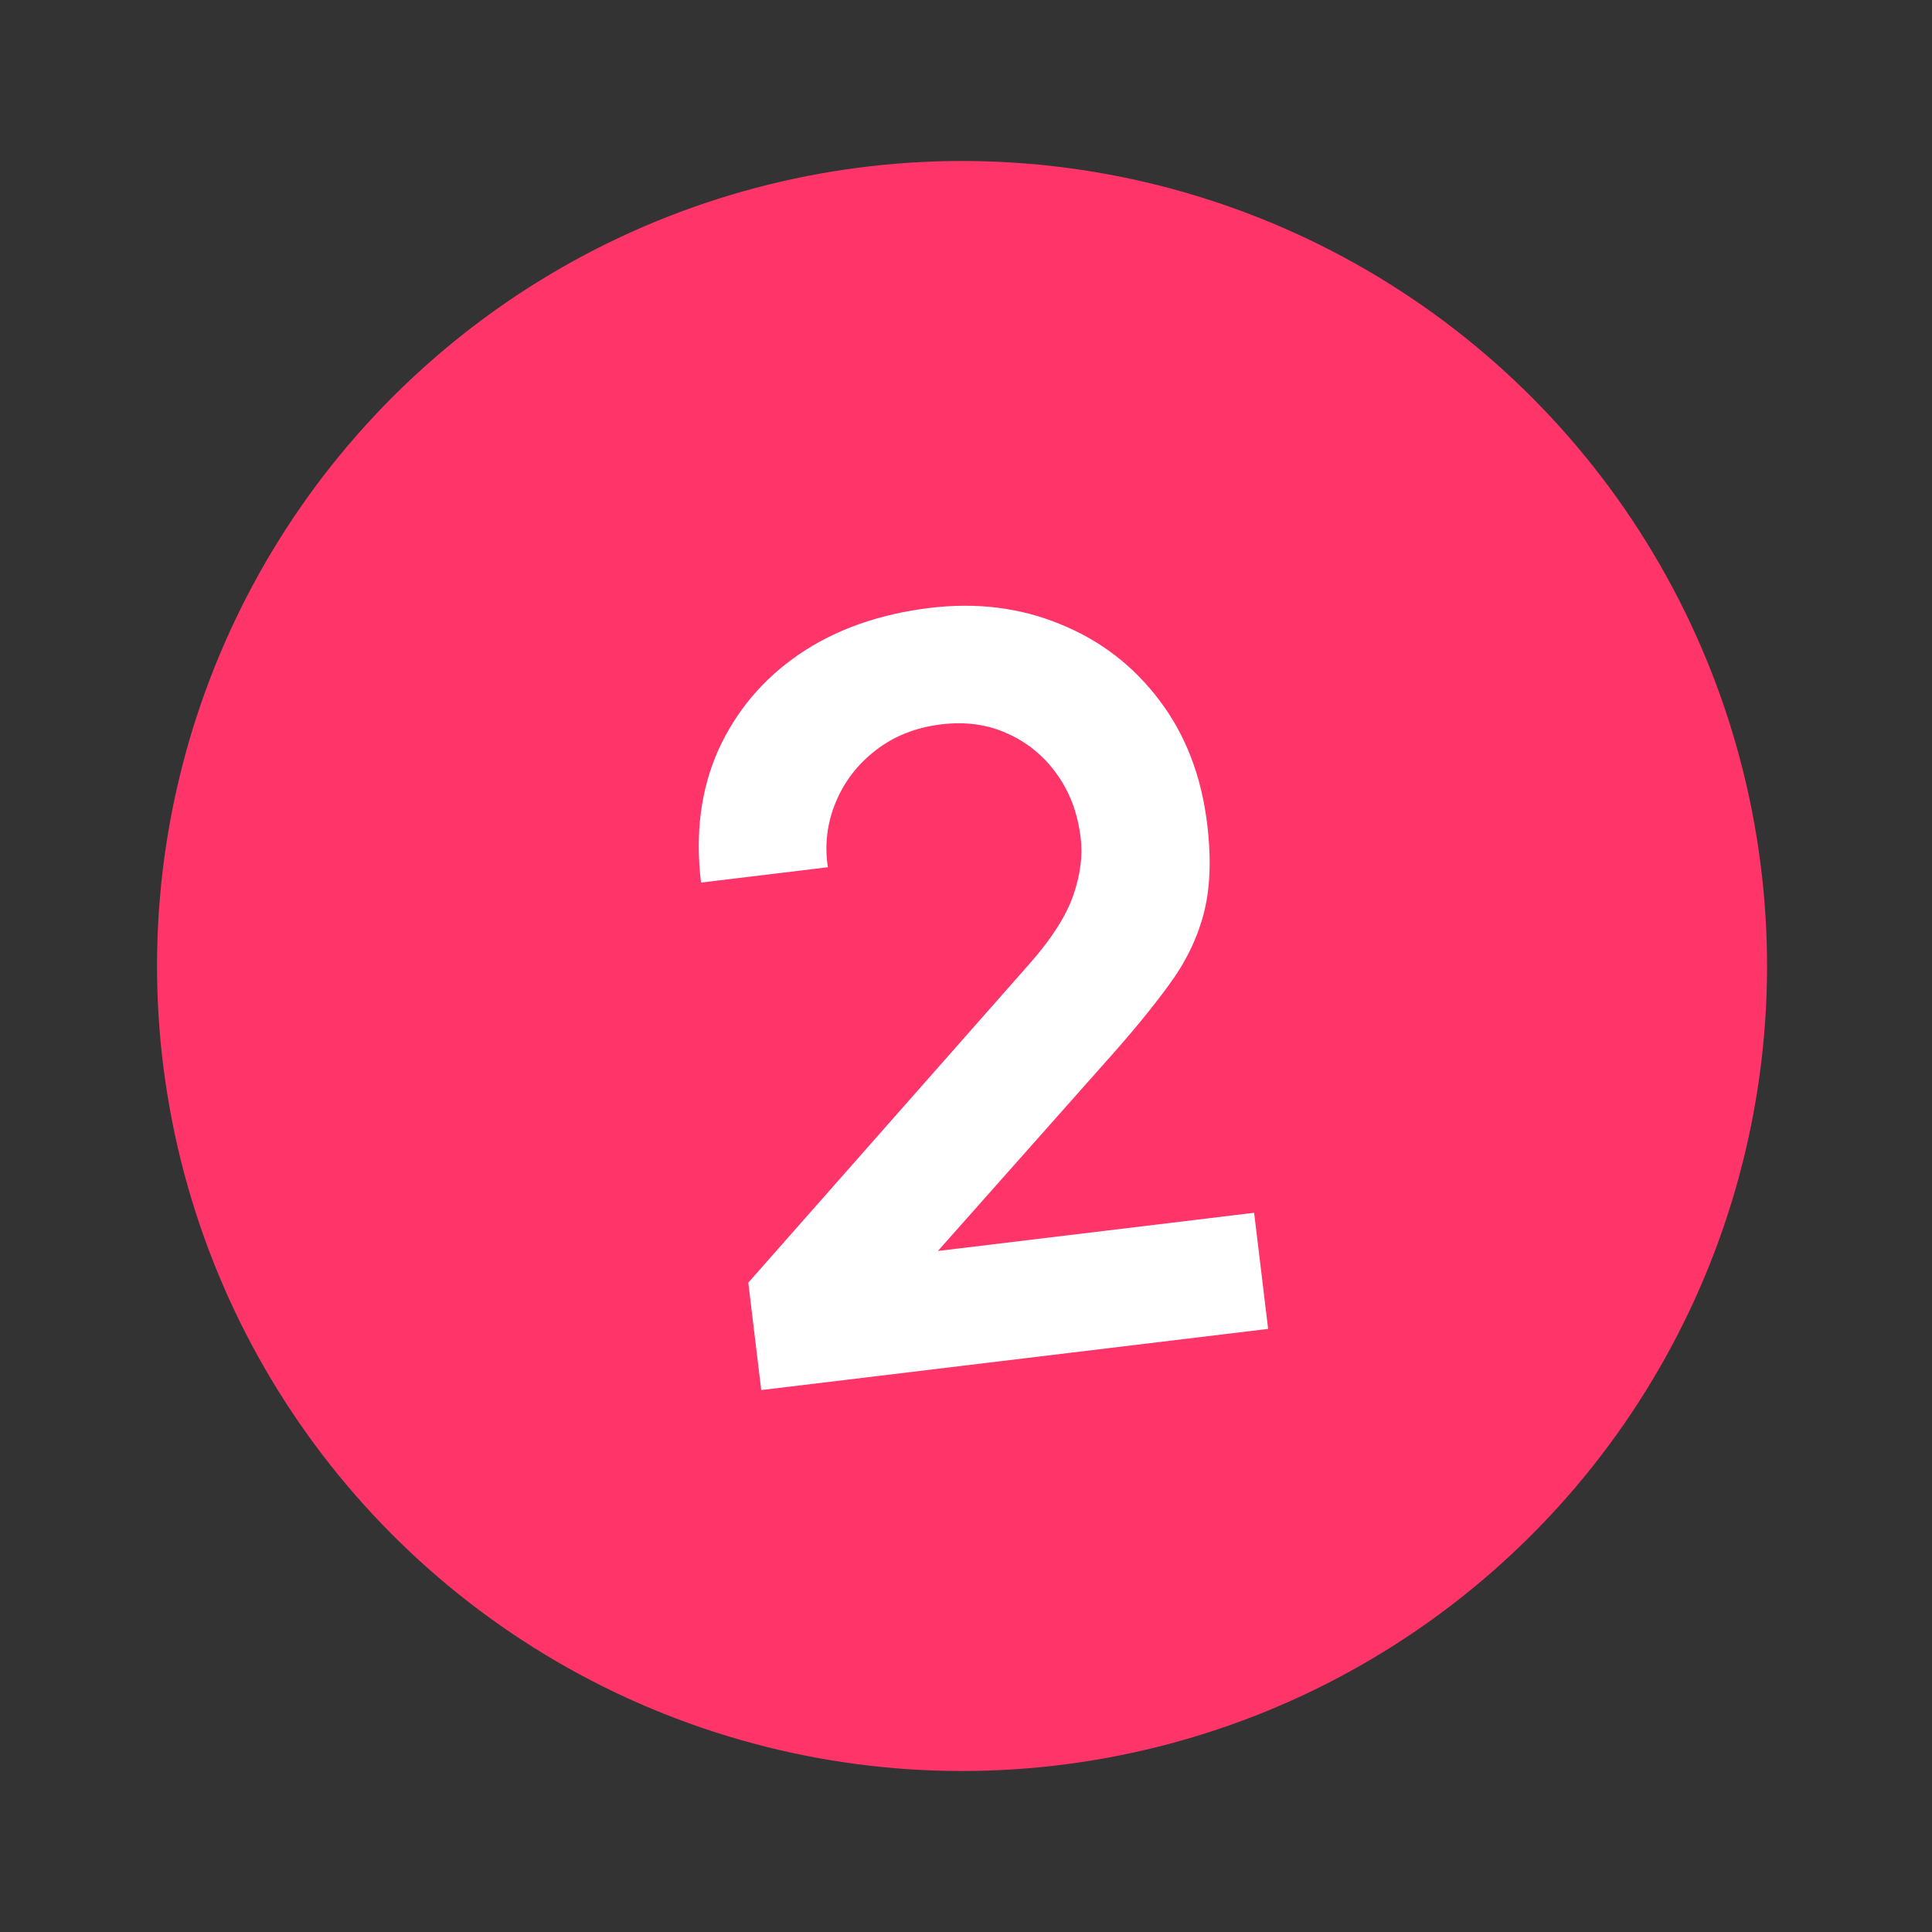
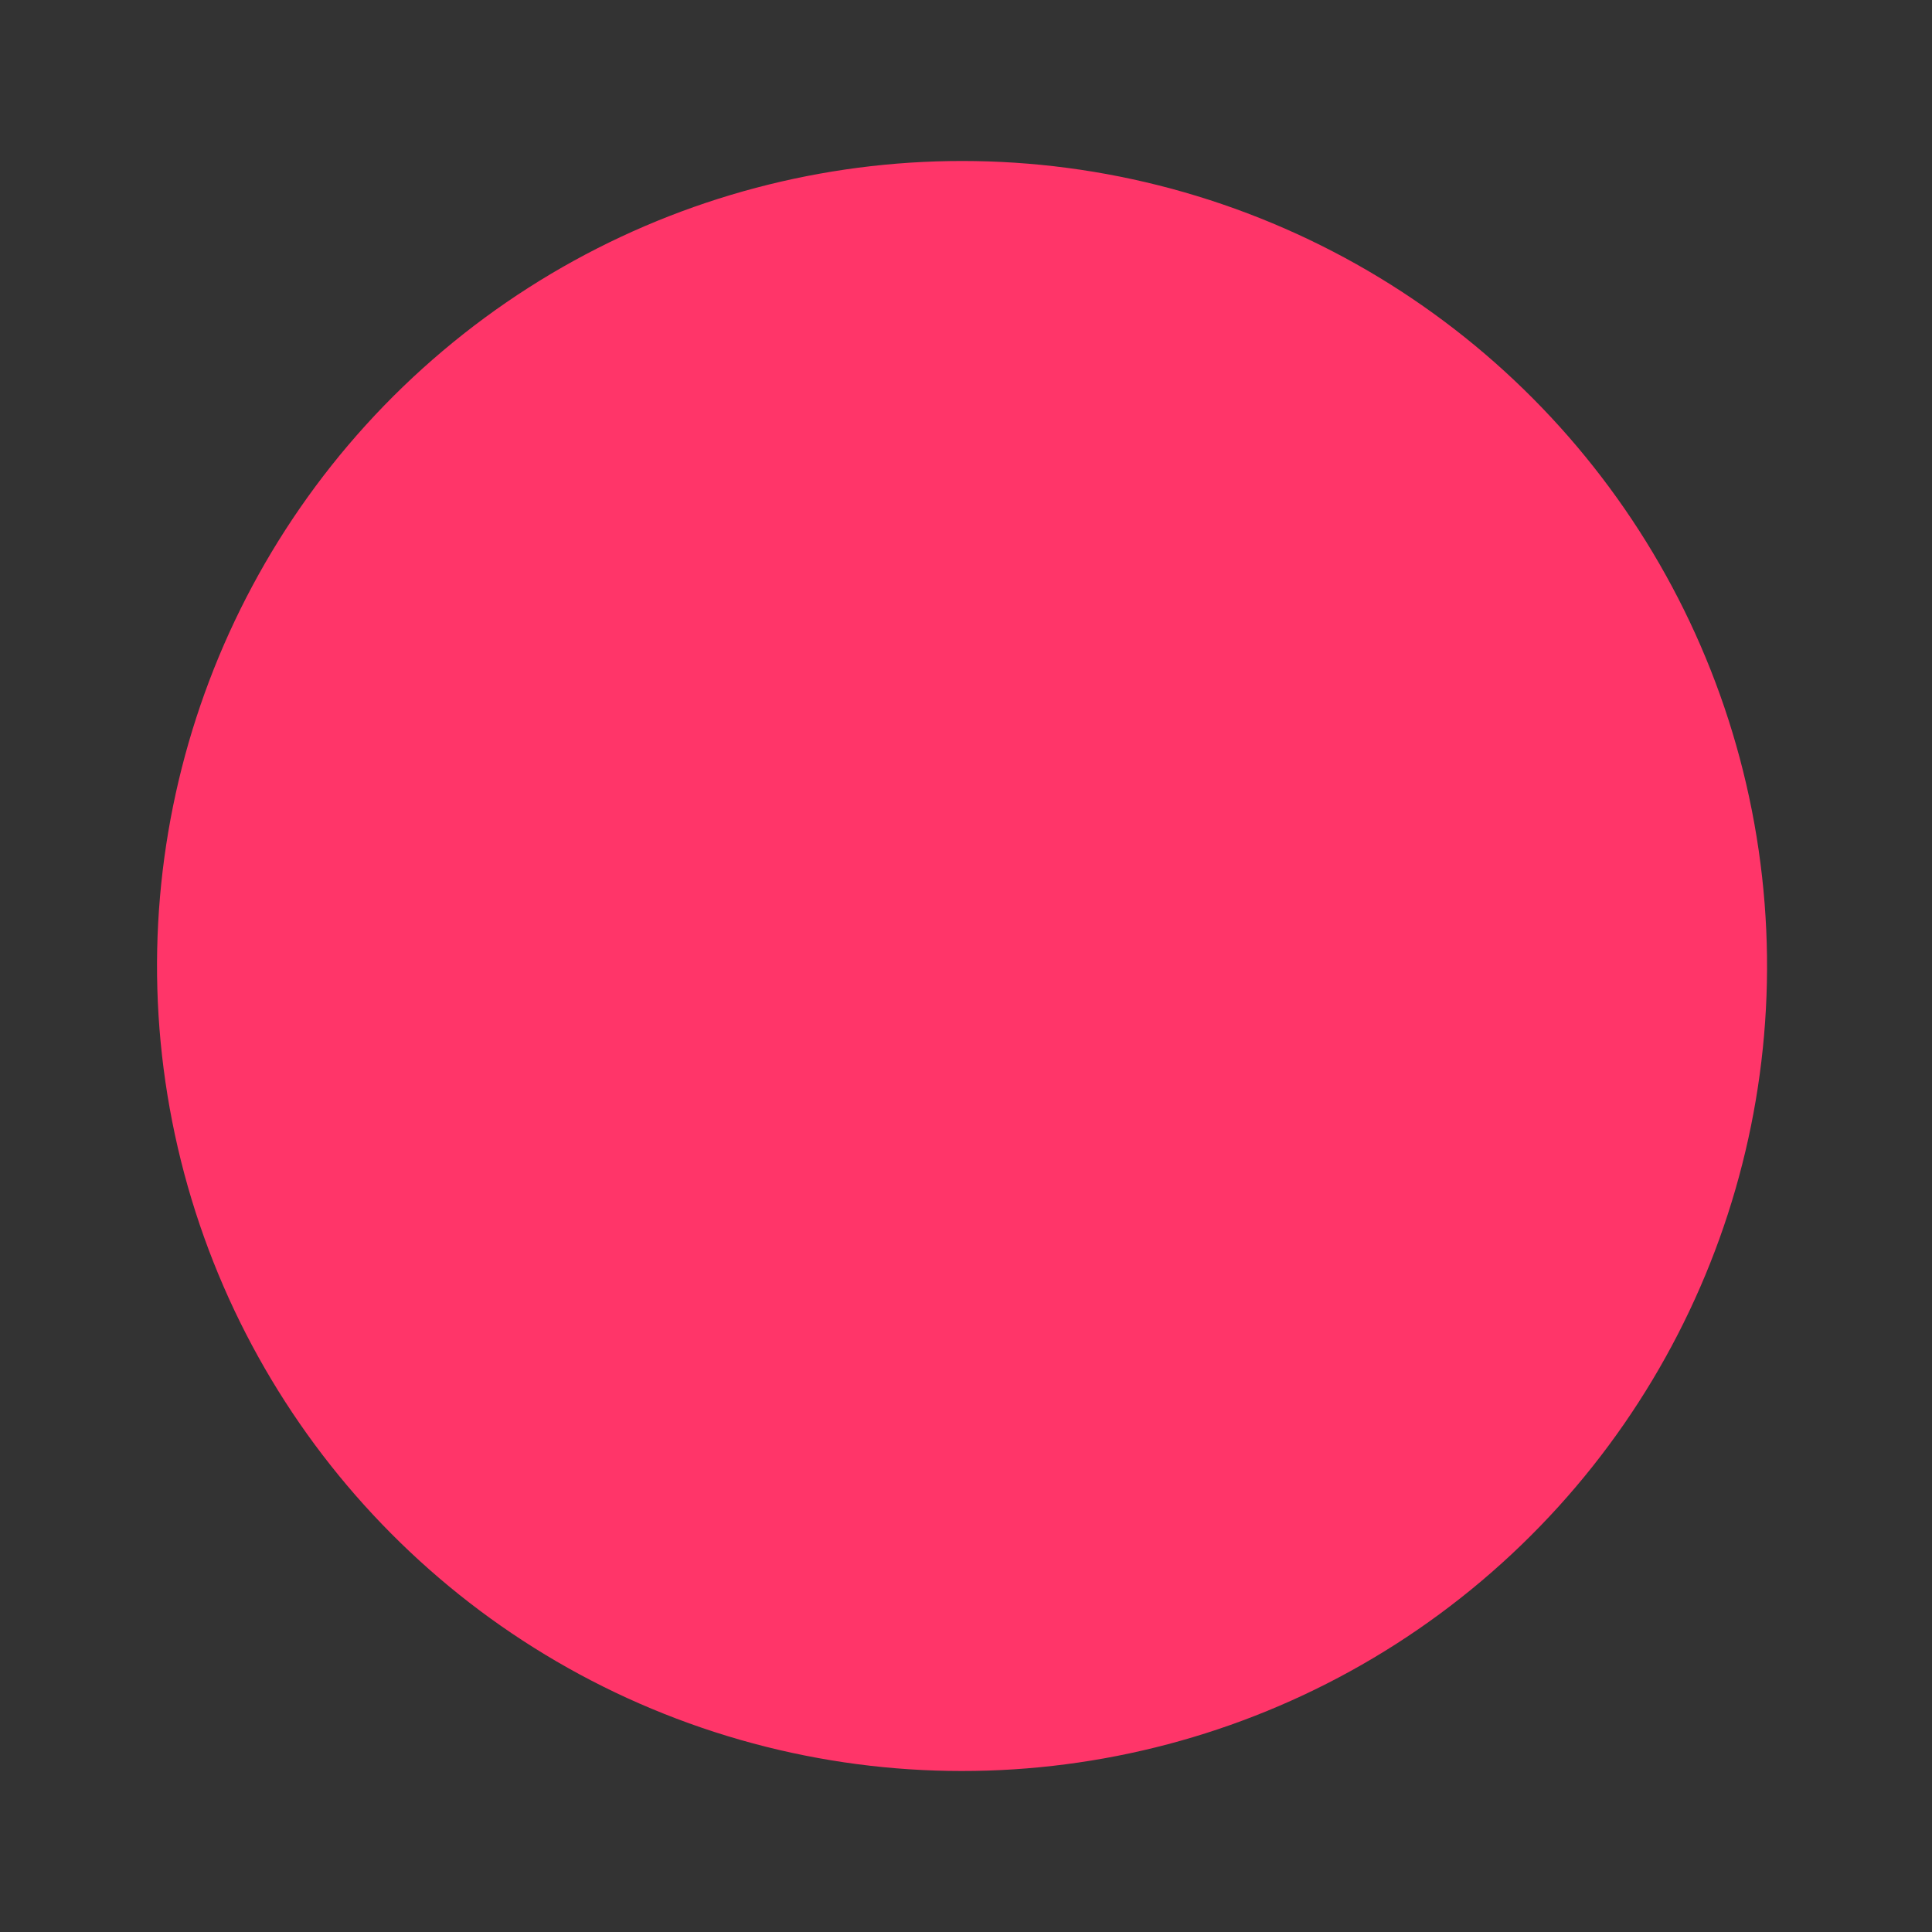
<svg xmlns="http://www.w3.org/2000/svg" width="60" height="60" viewBox="0 0 60 60" fill="none">
  <rect x="0" y="0" width="60" height="60" fill="#333333" stroke="none" />
  <circle cx="29.877" cy="30" r="25" transform="rotate(-10.188 29.877 30)" fill="#FF3569" />
-   <path d="M23.641 43.17L23.239 39.834L31.971 29.933C32.651 29.163 33.103 28.458 33.327 27.819C33.551 27.179 33.629 26.579 33.561 26.018C33.469 25.255 33.223 24.597 32.823 24.044C32.422 23.48 31.909 23.058 31.284 22.779C30.67 22.499 29.987 22.404 29.235 22.495C28.441 22.591 27.759 22.861 27.19 23.306C26.63 23.739 26.217 24.277 25.951 24.922C25.685 25.567 25.605 26.237 25.71 26.933L21.771 27.409C21.587 25.884 21.765 24.514 22.306 23.299C22.858 22.083 23.694 21.09 24.815 20.321C25.947 19.55 27.302 19.07 28.88 18.879C30.341 18.703 31.694 18.873 32.938 19.389C34.181 19.894 35.205 20.683 36.012 21.757C36.817 22.82 37.31 24.099 37.49 25.592C37.622 26.682 37.584 27.616 37.377 28.393C37.17 29.171 36.808 29.907 36.29 30.604C35.783 31.299 35.142 32.08 34.365 32.947L28.166 39.933L27.701 39.022L38.948 37.664L39.383 41.27L23.641 43.17Z" fill="white" />
</svg>